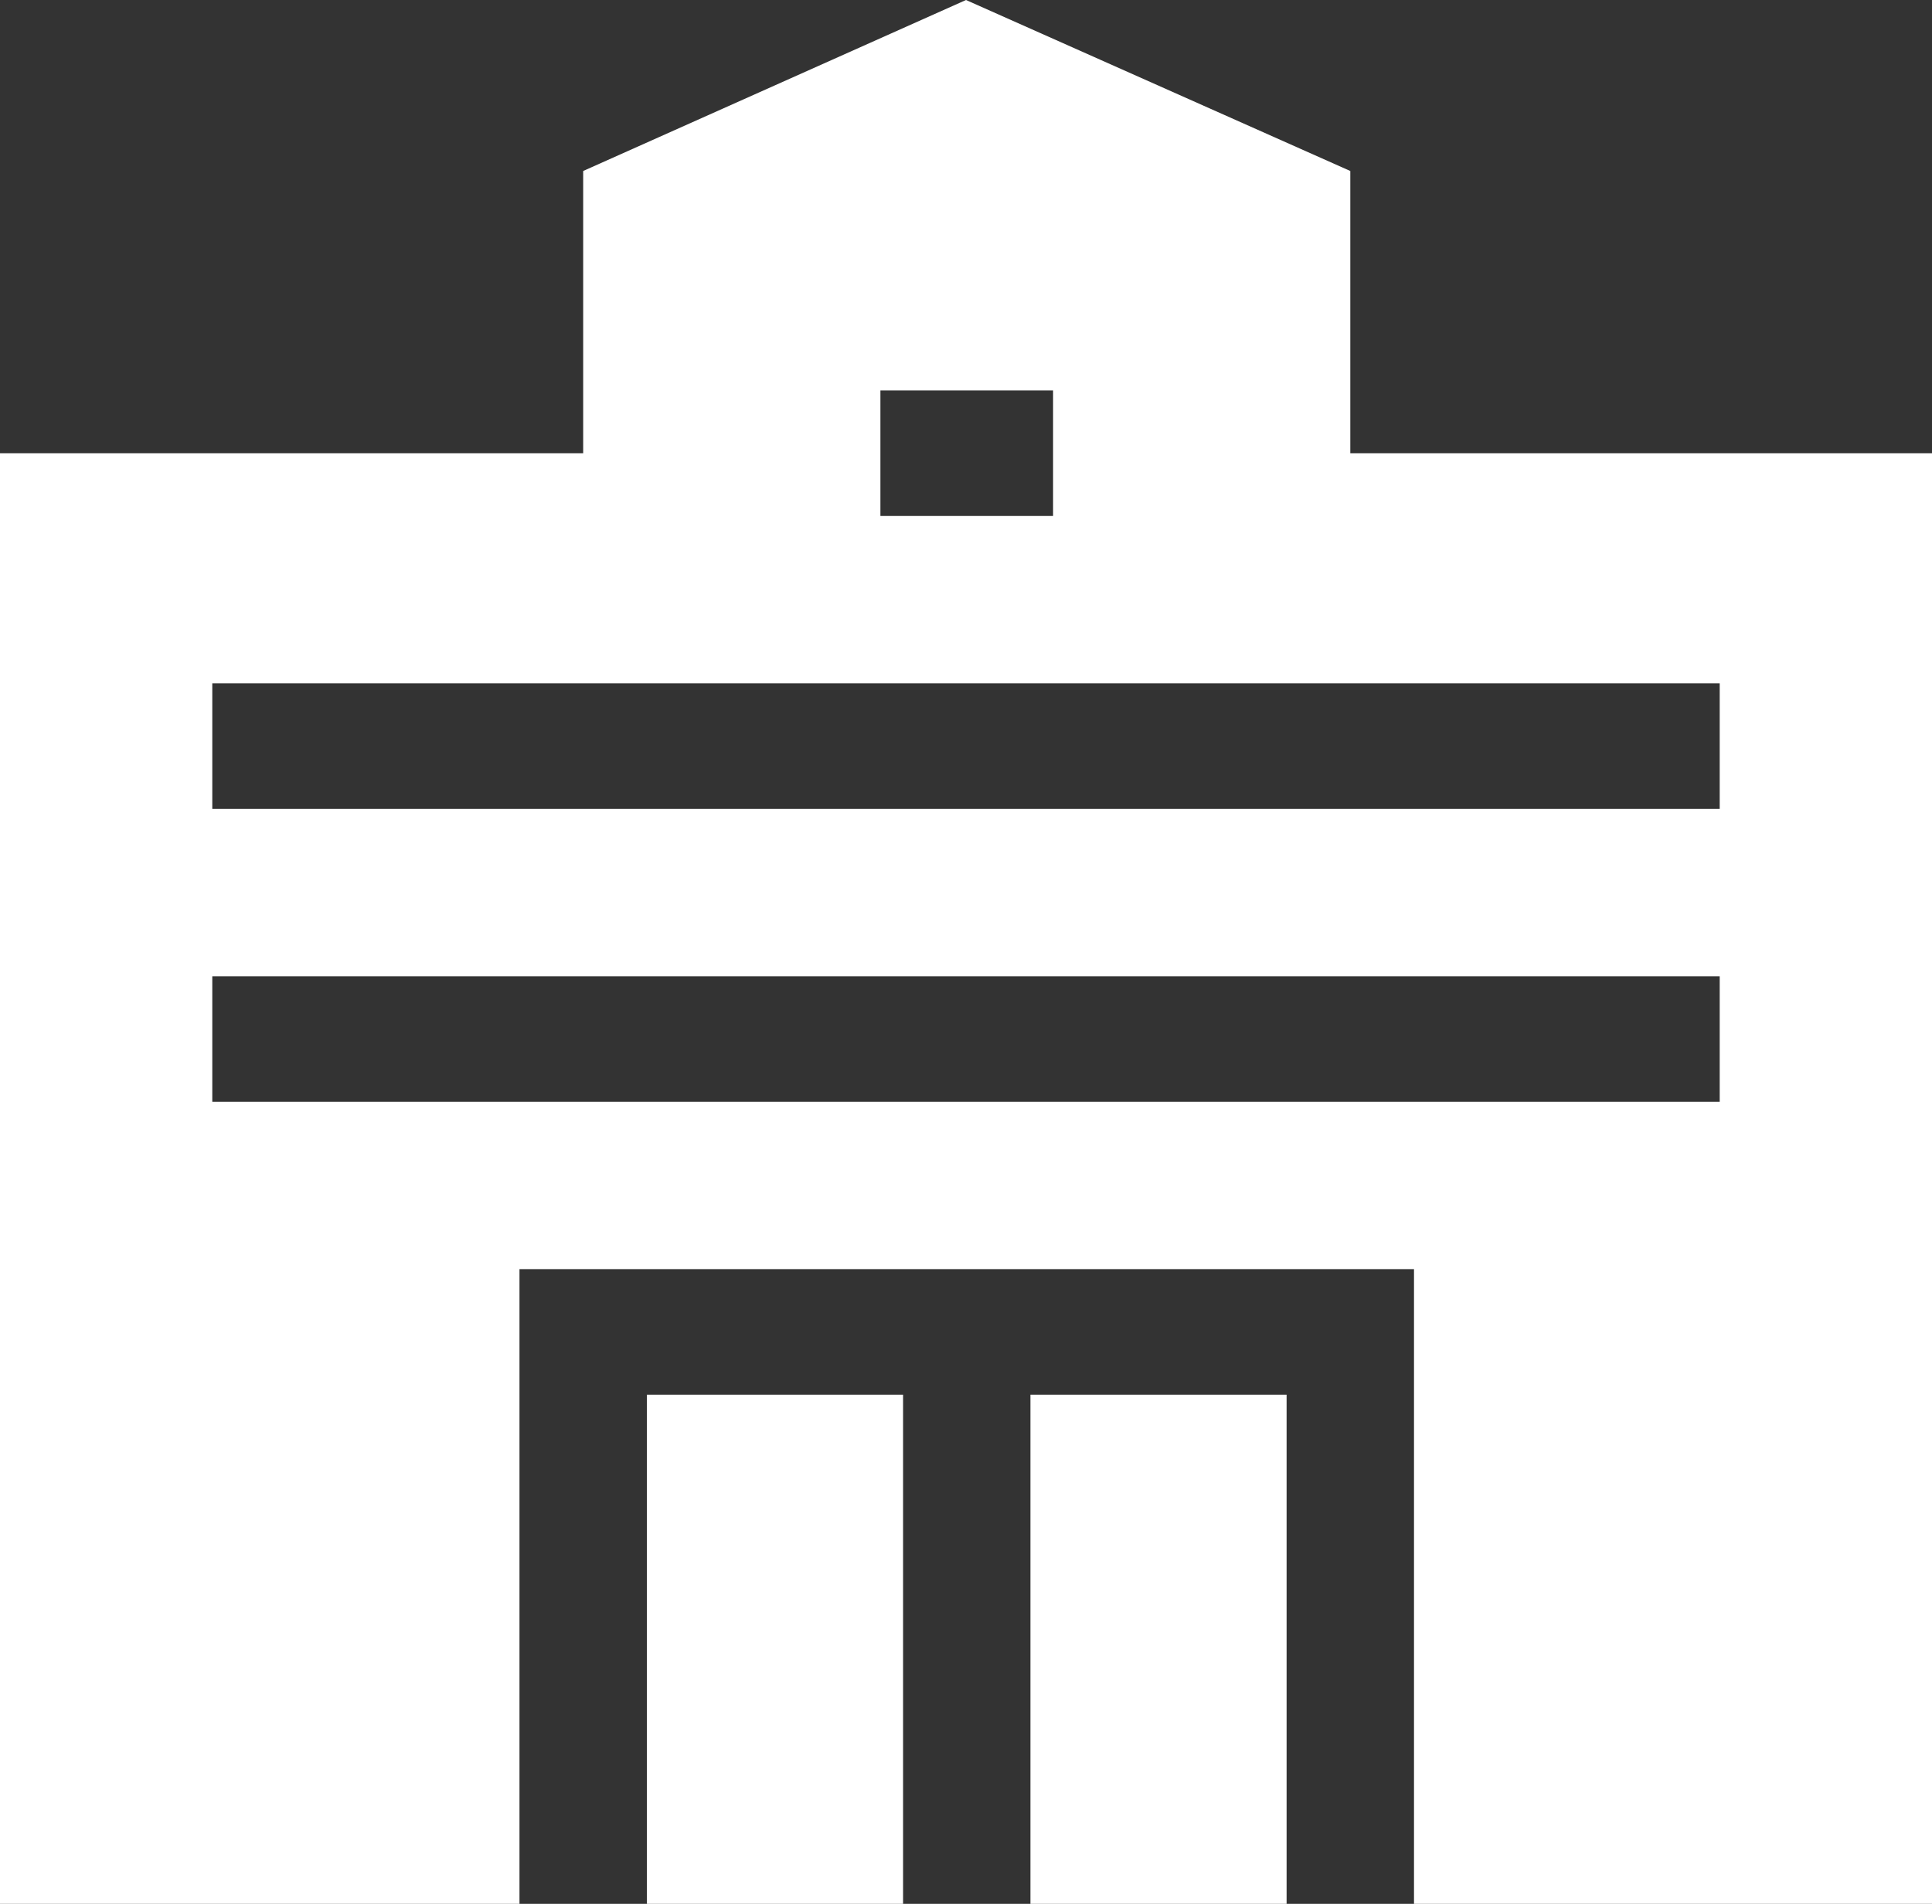
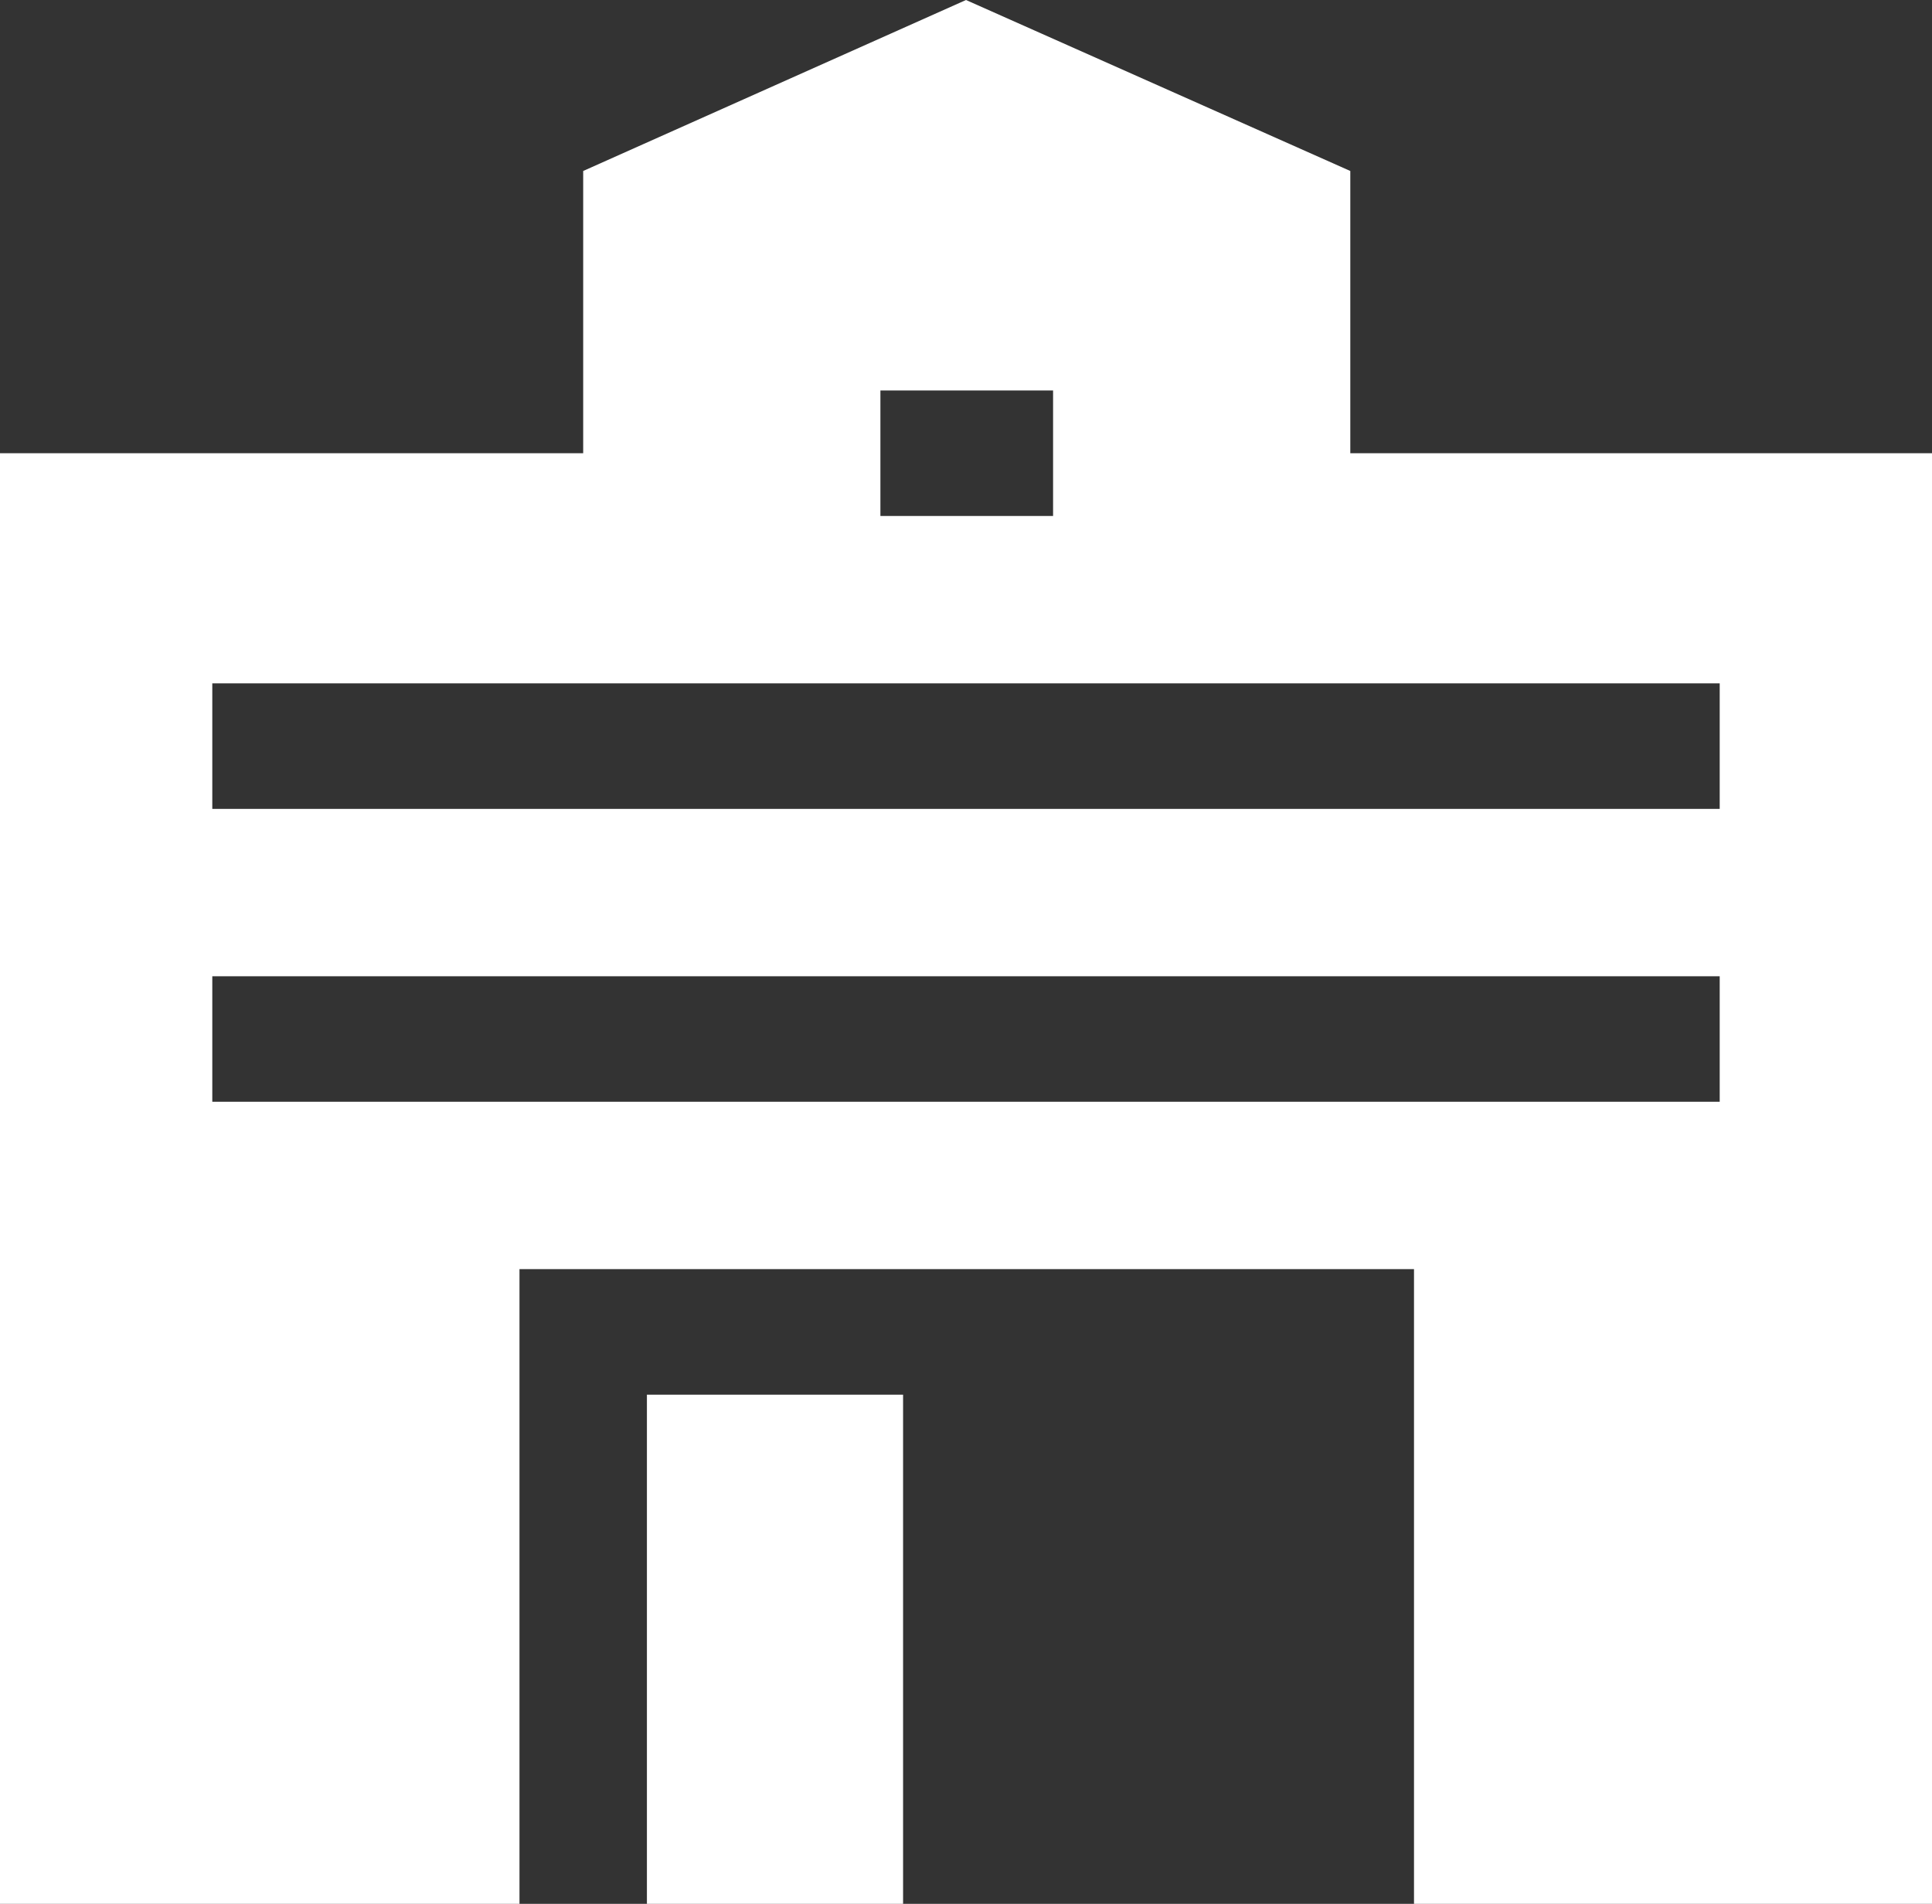
<svg xmlns="http://www.w3.org/2000/svg" width="69" height="68" viewBox="0 0 69 68" fill="none">
  <rect x="0" y="0" width="69" height="68" fill="#333333" stroke="none" />
-   <path d="M45.95 49.815H36.801V68.001H45.95V49.815Z" fill="white" />
  <path d="M32.253 49.815H23.104V68.001H32.253V49.815Z" fill="white" />
  <path d="M48.225 16.188V6.107L34.5 0L20.828 6.107V16.189H0V68H18.553V45.331H50.5V68H69V16.188H48.225ZM31.443 13.947H37.61V18.43H31.443V13.947ZM61.418 39.353H7.582V34.87H61.418V39.353ZM61.418 28.892H7.582V24.408H61.418V28.892Z" fill="white" />
</svg>